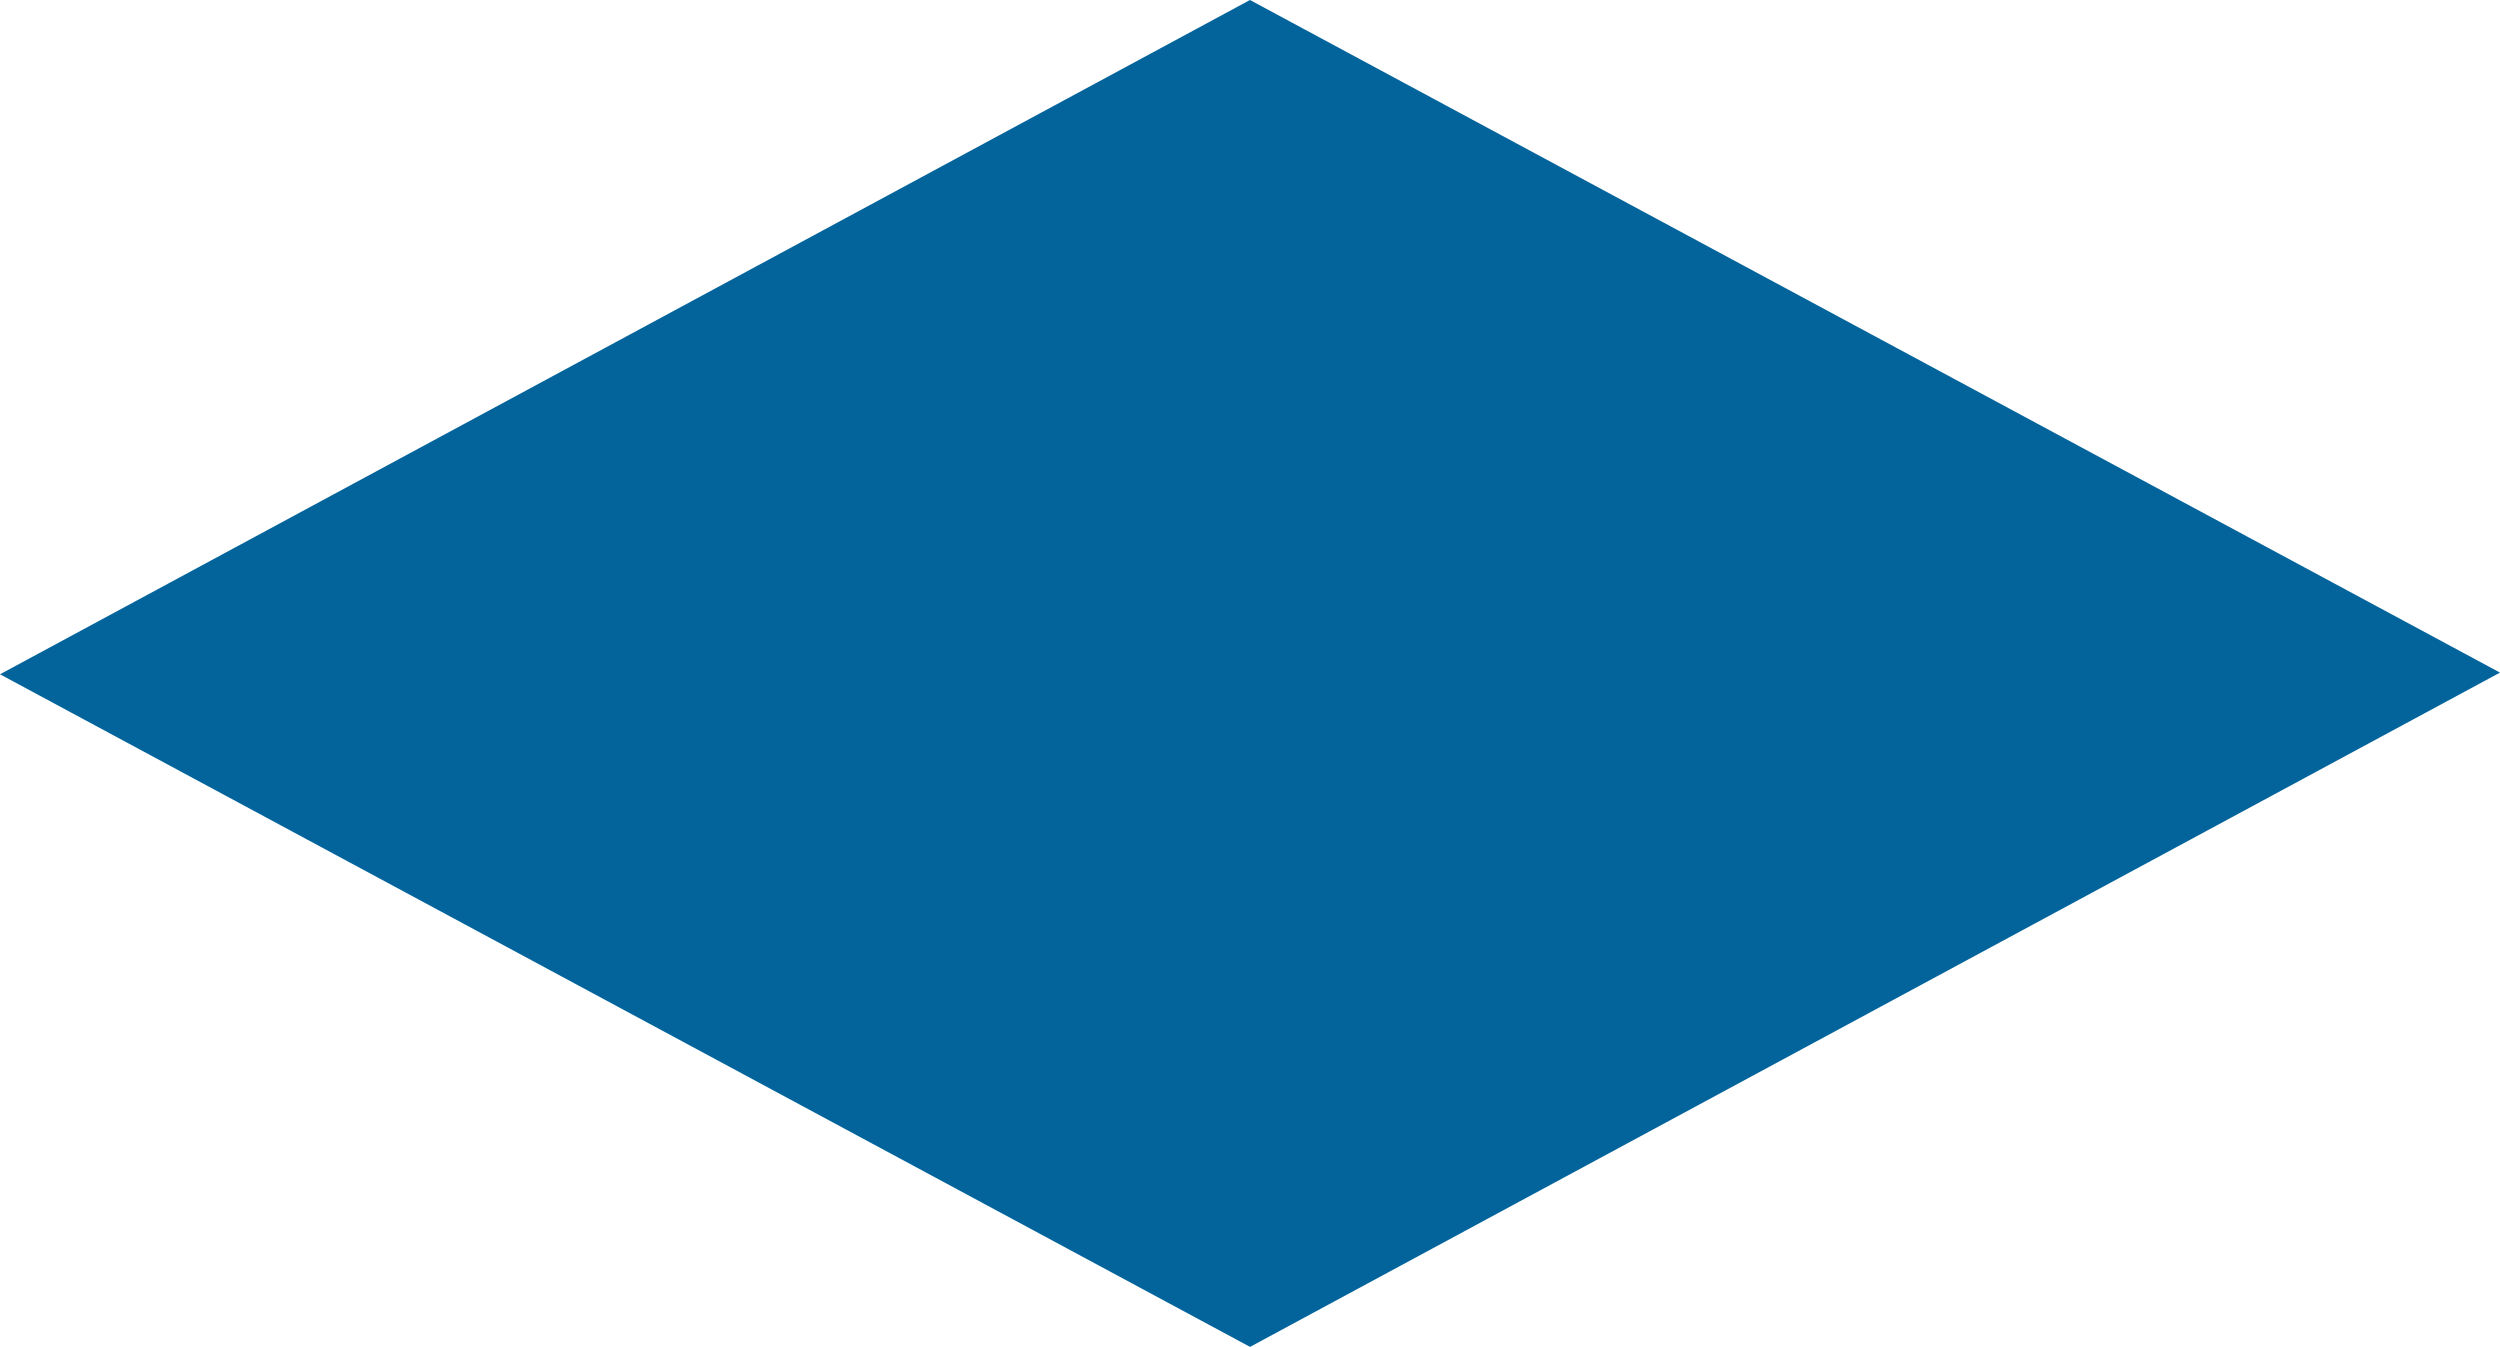
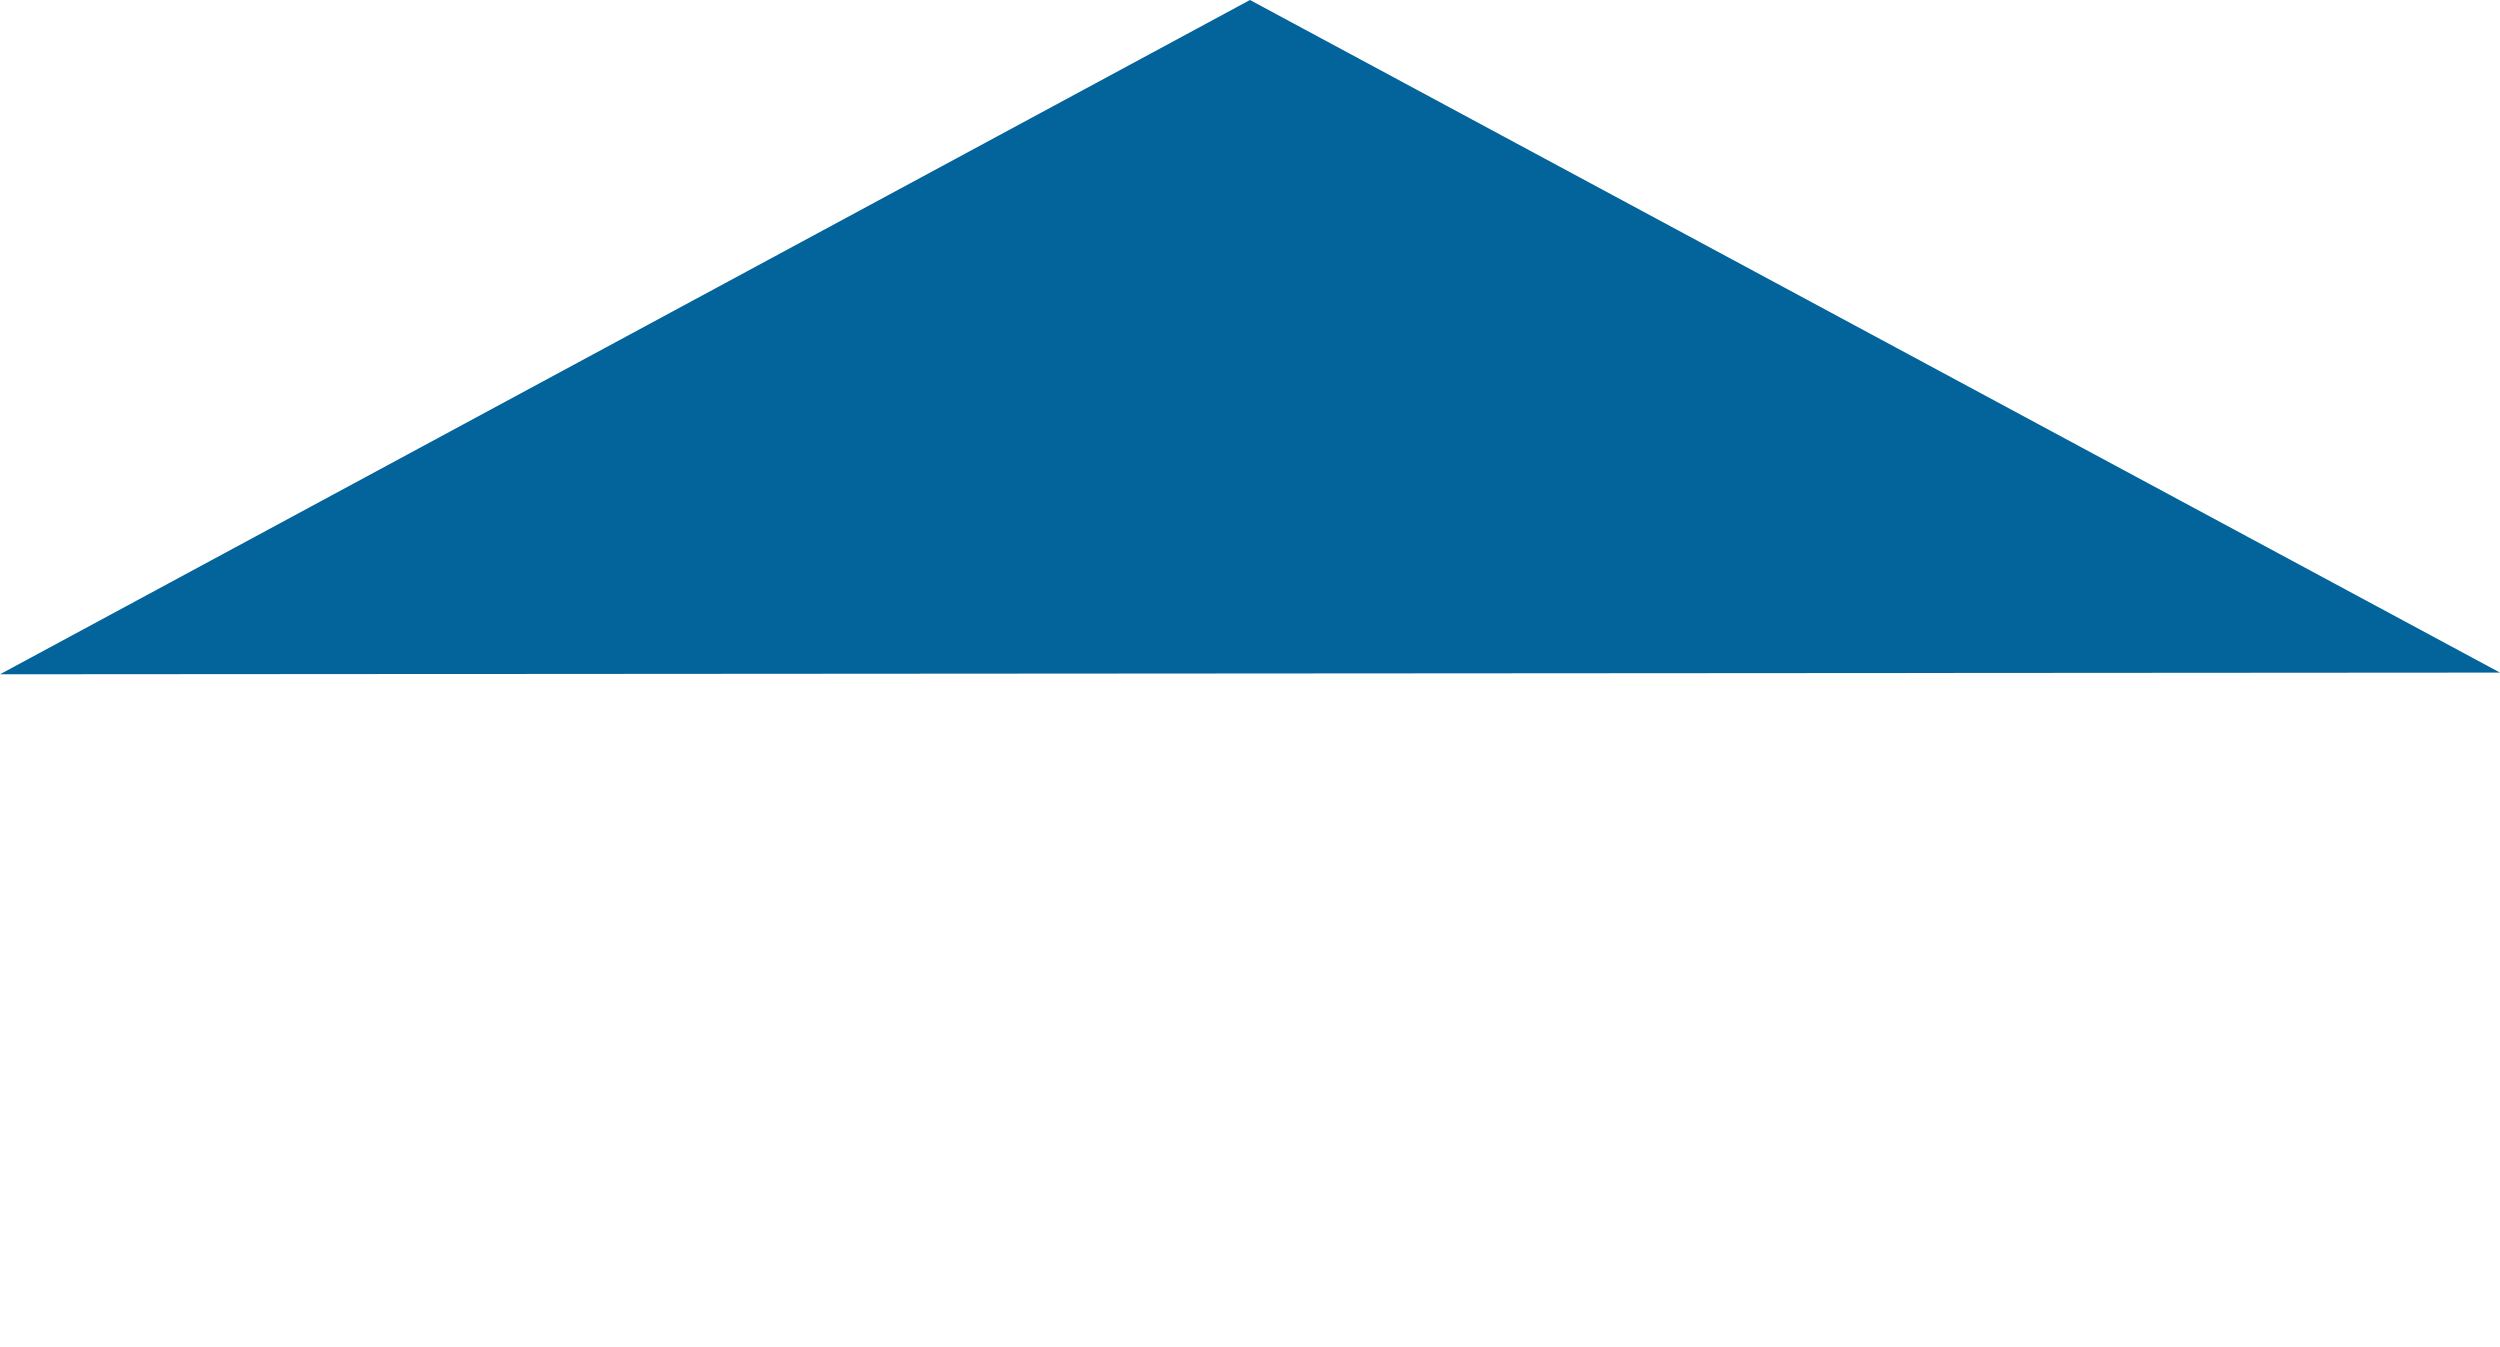
<svg xmlns="http://www.w3.org/2000/svg" width="252.569" height="136.074" viewBox="0 0 252.569 136.074">
-   <path id="パス_1149" data-name="パス 1149" d="M126.281,0,0,68.122l126.288,67.951L252.569,67.951Z" fill="#03649C" />
+   <path id="パス_1149" data-name="パス 1149" d="M126.281,0,0,68.122L252.569,67.951Z" fill="#03649C" />
</svg>